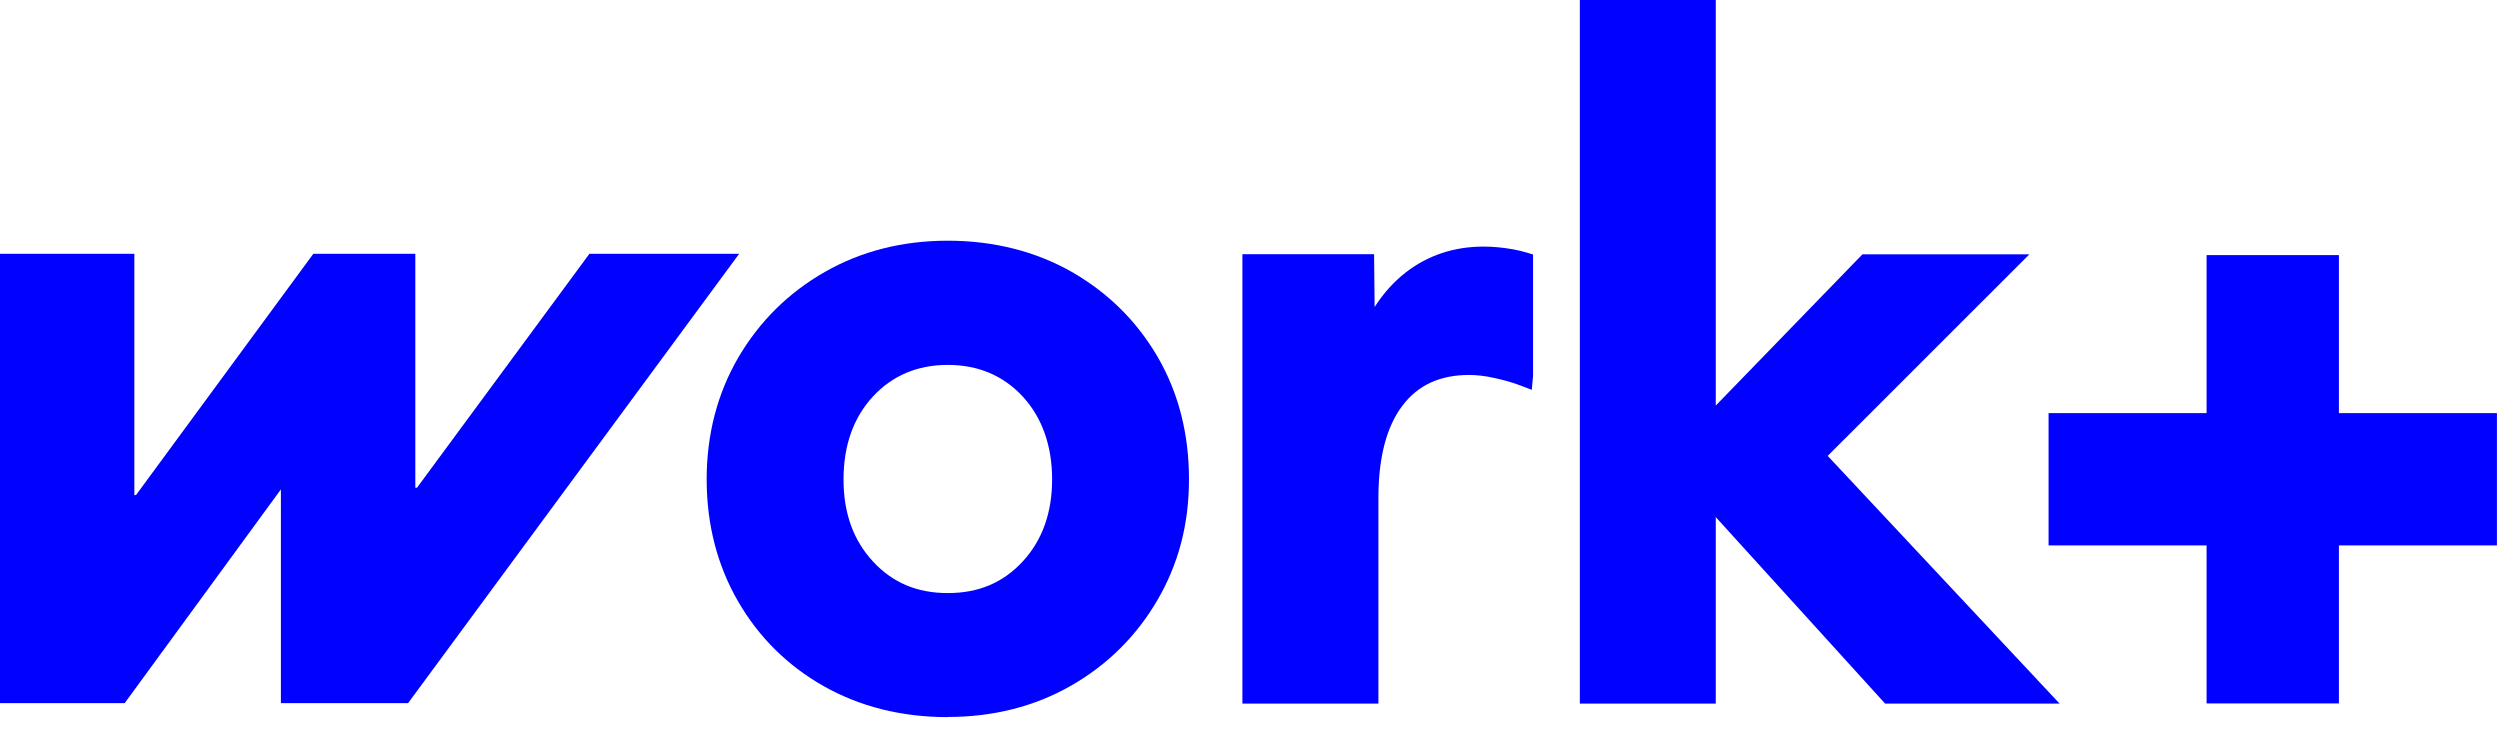
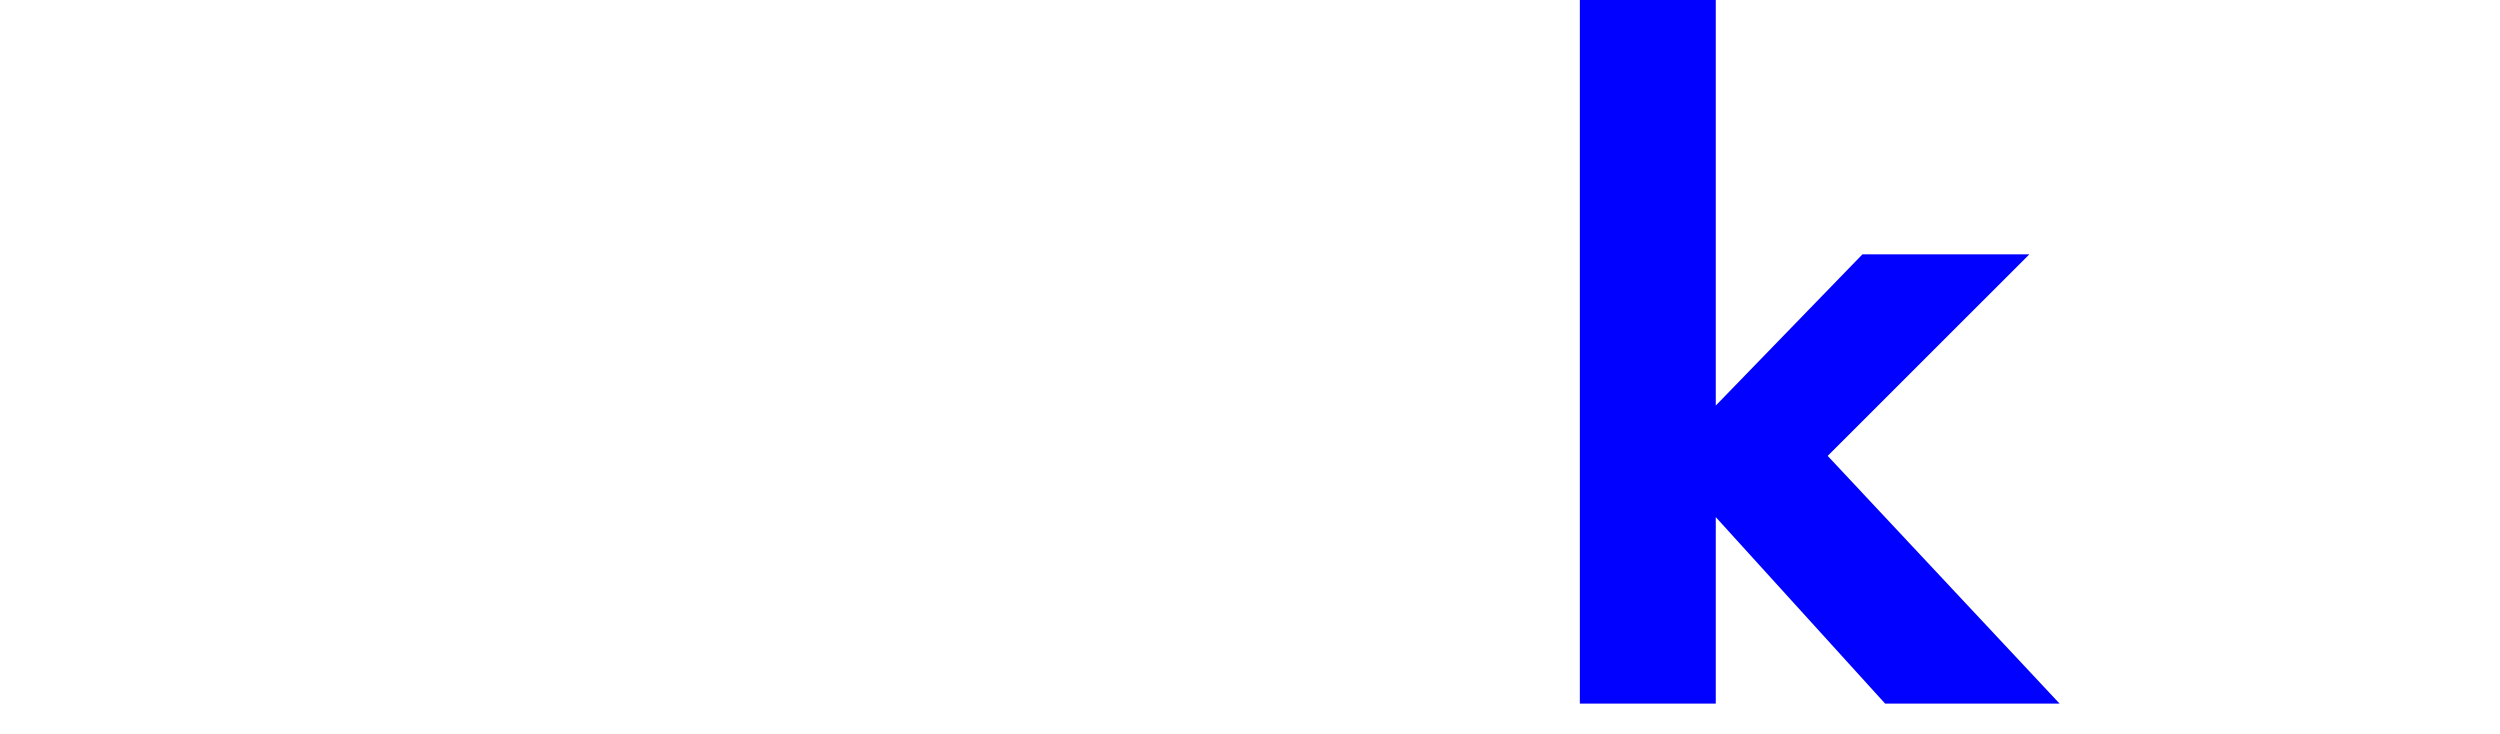
<svg xmlns="http://www.w3.org/2000/svg" width="126" height="37" viewBox="0 0 126 37" fill="none">
-   <path d="M20.563 35.438H14.157V24.666L6.284 35.438H0V12.793H6.771V24.952H6.854L15.79 12.793H20.932V24.583H21.015L29.705 12.793H37.253L20.567 35.438H20.563Z" fill="#0101FF" />
-   <path d="M47.77 36.143C45.455 36.143 43.354 35.62 41.527 34.589C39.699 33.558 38.24 32.115 37.194 30.3C36.147 28.488 35.616 26.422 35.616 24.159C35.616 21.895 36.155 19.83 37.213 18.014C38.276 16.202 39.739 14.751 41.566 13.709C43.394 12.662 45.479 12.131 47.77 12.131C50.062 12.131 52.187 12.662 54.018 13.705C55.846 14.751 57.301 16.194 58.347 17.99C59.394 19.79 59.925 21.863 59.925 24.155C59.925 26.446 59.386 28.444 58.328 30.256C57.269 32.068 55.802 33.519 53.975 34.561C52.147 35.608 50.058 36.135 47.77 36.135V36.143ZM47.77 18.391C46.244 18.391 44.976 18.926 44 19.98C43.013 21.047 42.514 22.45 42.514 24.163C42.514 25.875 43.013 27.235 44 28.302C44.992 29.372 46.224 29.891 47.77 29.891C49.317 29.891 50.55 29.372 51.541 28.302C52.528 27.235 53.027 25.844 53.027 24.163C53.027 22.482 52.528 21.047 51.541 19.98C50.561 18.926 49.293 18.391 47.77 18.391Z" fill="#0101FF" />
  <path d="M95.01 35.461L86.475 26.062V35.461H79.624V0H86.475V20.44L93.868 12.817H102.281L92.116 22.977L103.803 35.461H95.01Z" fill="#0101FF" />
-   <path d="M62.617 35.461V12.813H69.254L69.281 15.473C69.717 14.791 70.237 14.212 70.831 13.745C71.949 12.872 73.277 12.428 74.772 12.428C75.252 12.428 75.747 12.476 76.243 12.563C76.489 12.607 76.715 12.662 76.917 12.722L77.266 12.825V18.938L77.202 19.647L76.6 19.418C76.255 19.287 75.834 19.164 75.351 19.057C74.875 18.95 74.439 18.898 74.05 18.898C72.58 18.898 71.481 19.398 70.693 20.432C69.884 21.487 69.472 23.057 69.472 25.094V35.461H62.617Z" fill="#0101FF" />
-   <path d="M125.845 20.821H117.881V12.857H111.212V20.821H103.248V27.489H111.212V35.453H117.881V27.489H125.845V20.821Z" fill="#0101FF" />
</svg>